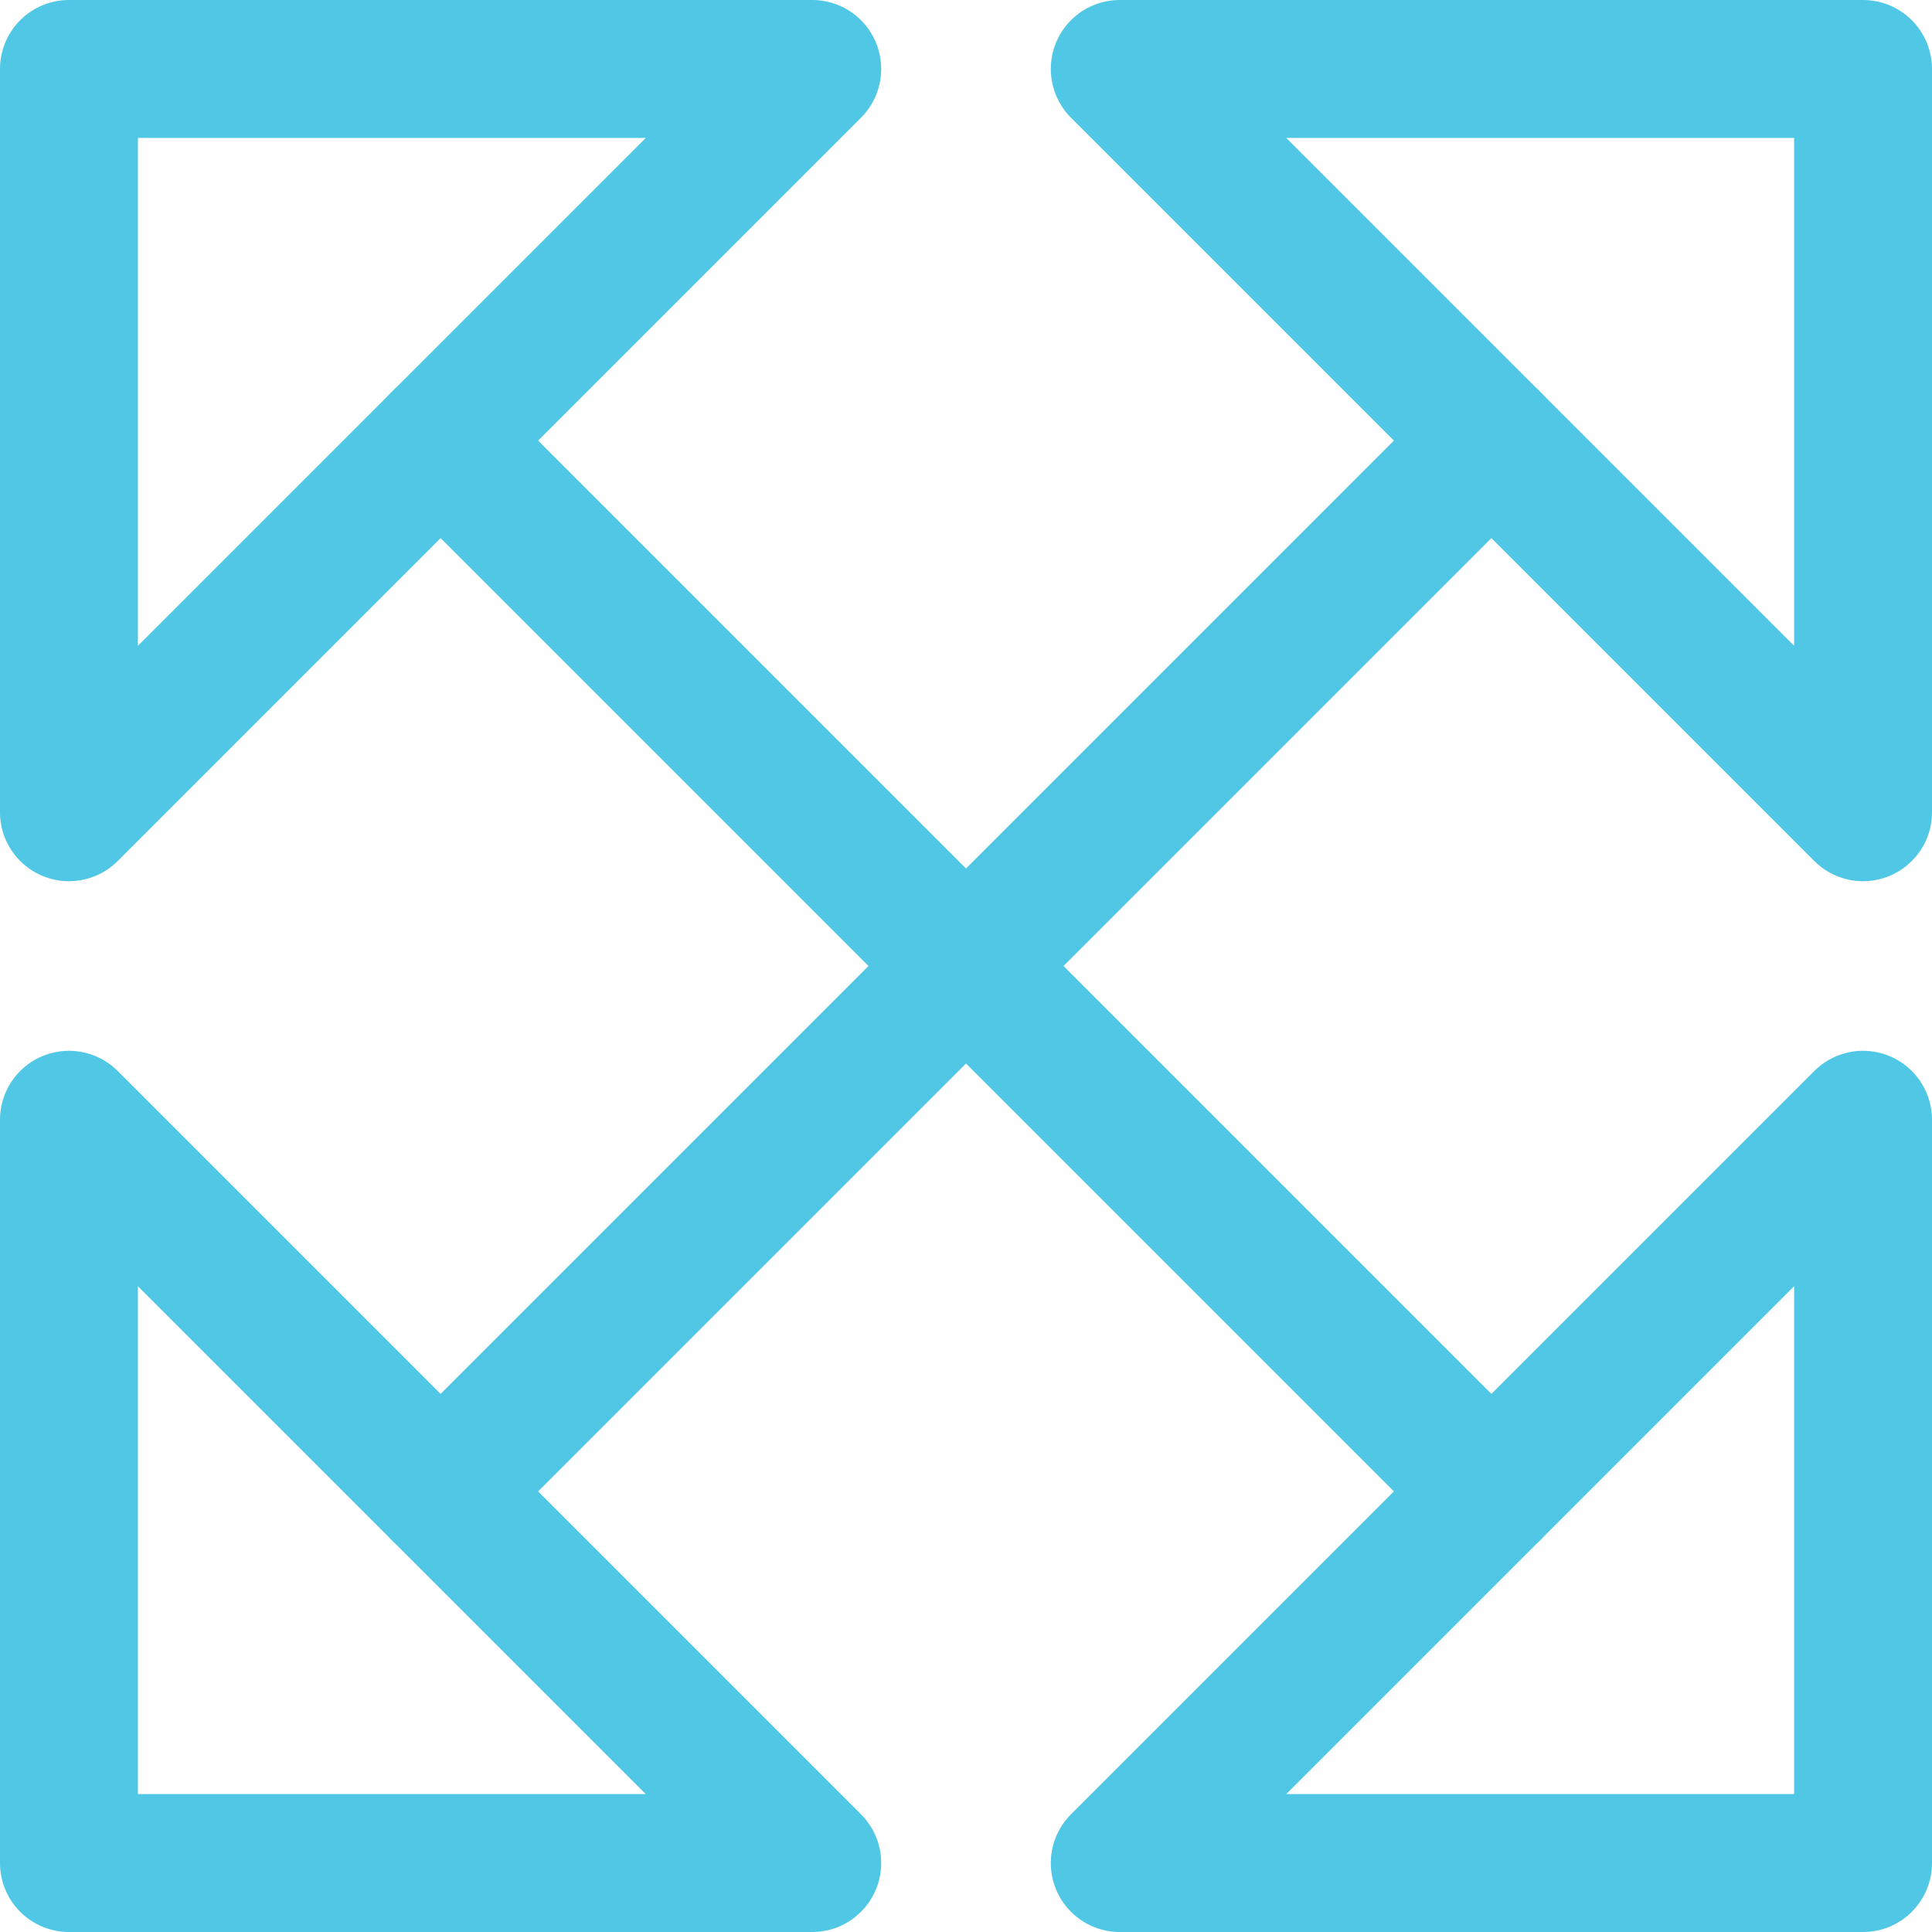
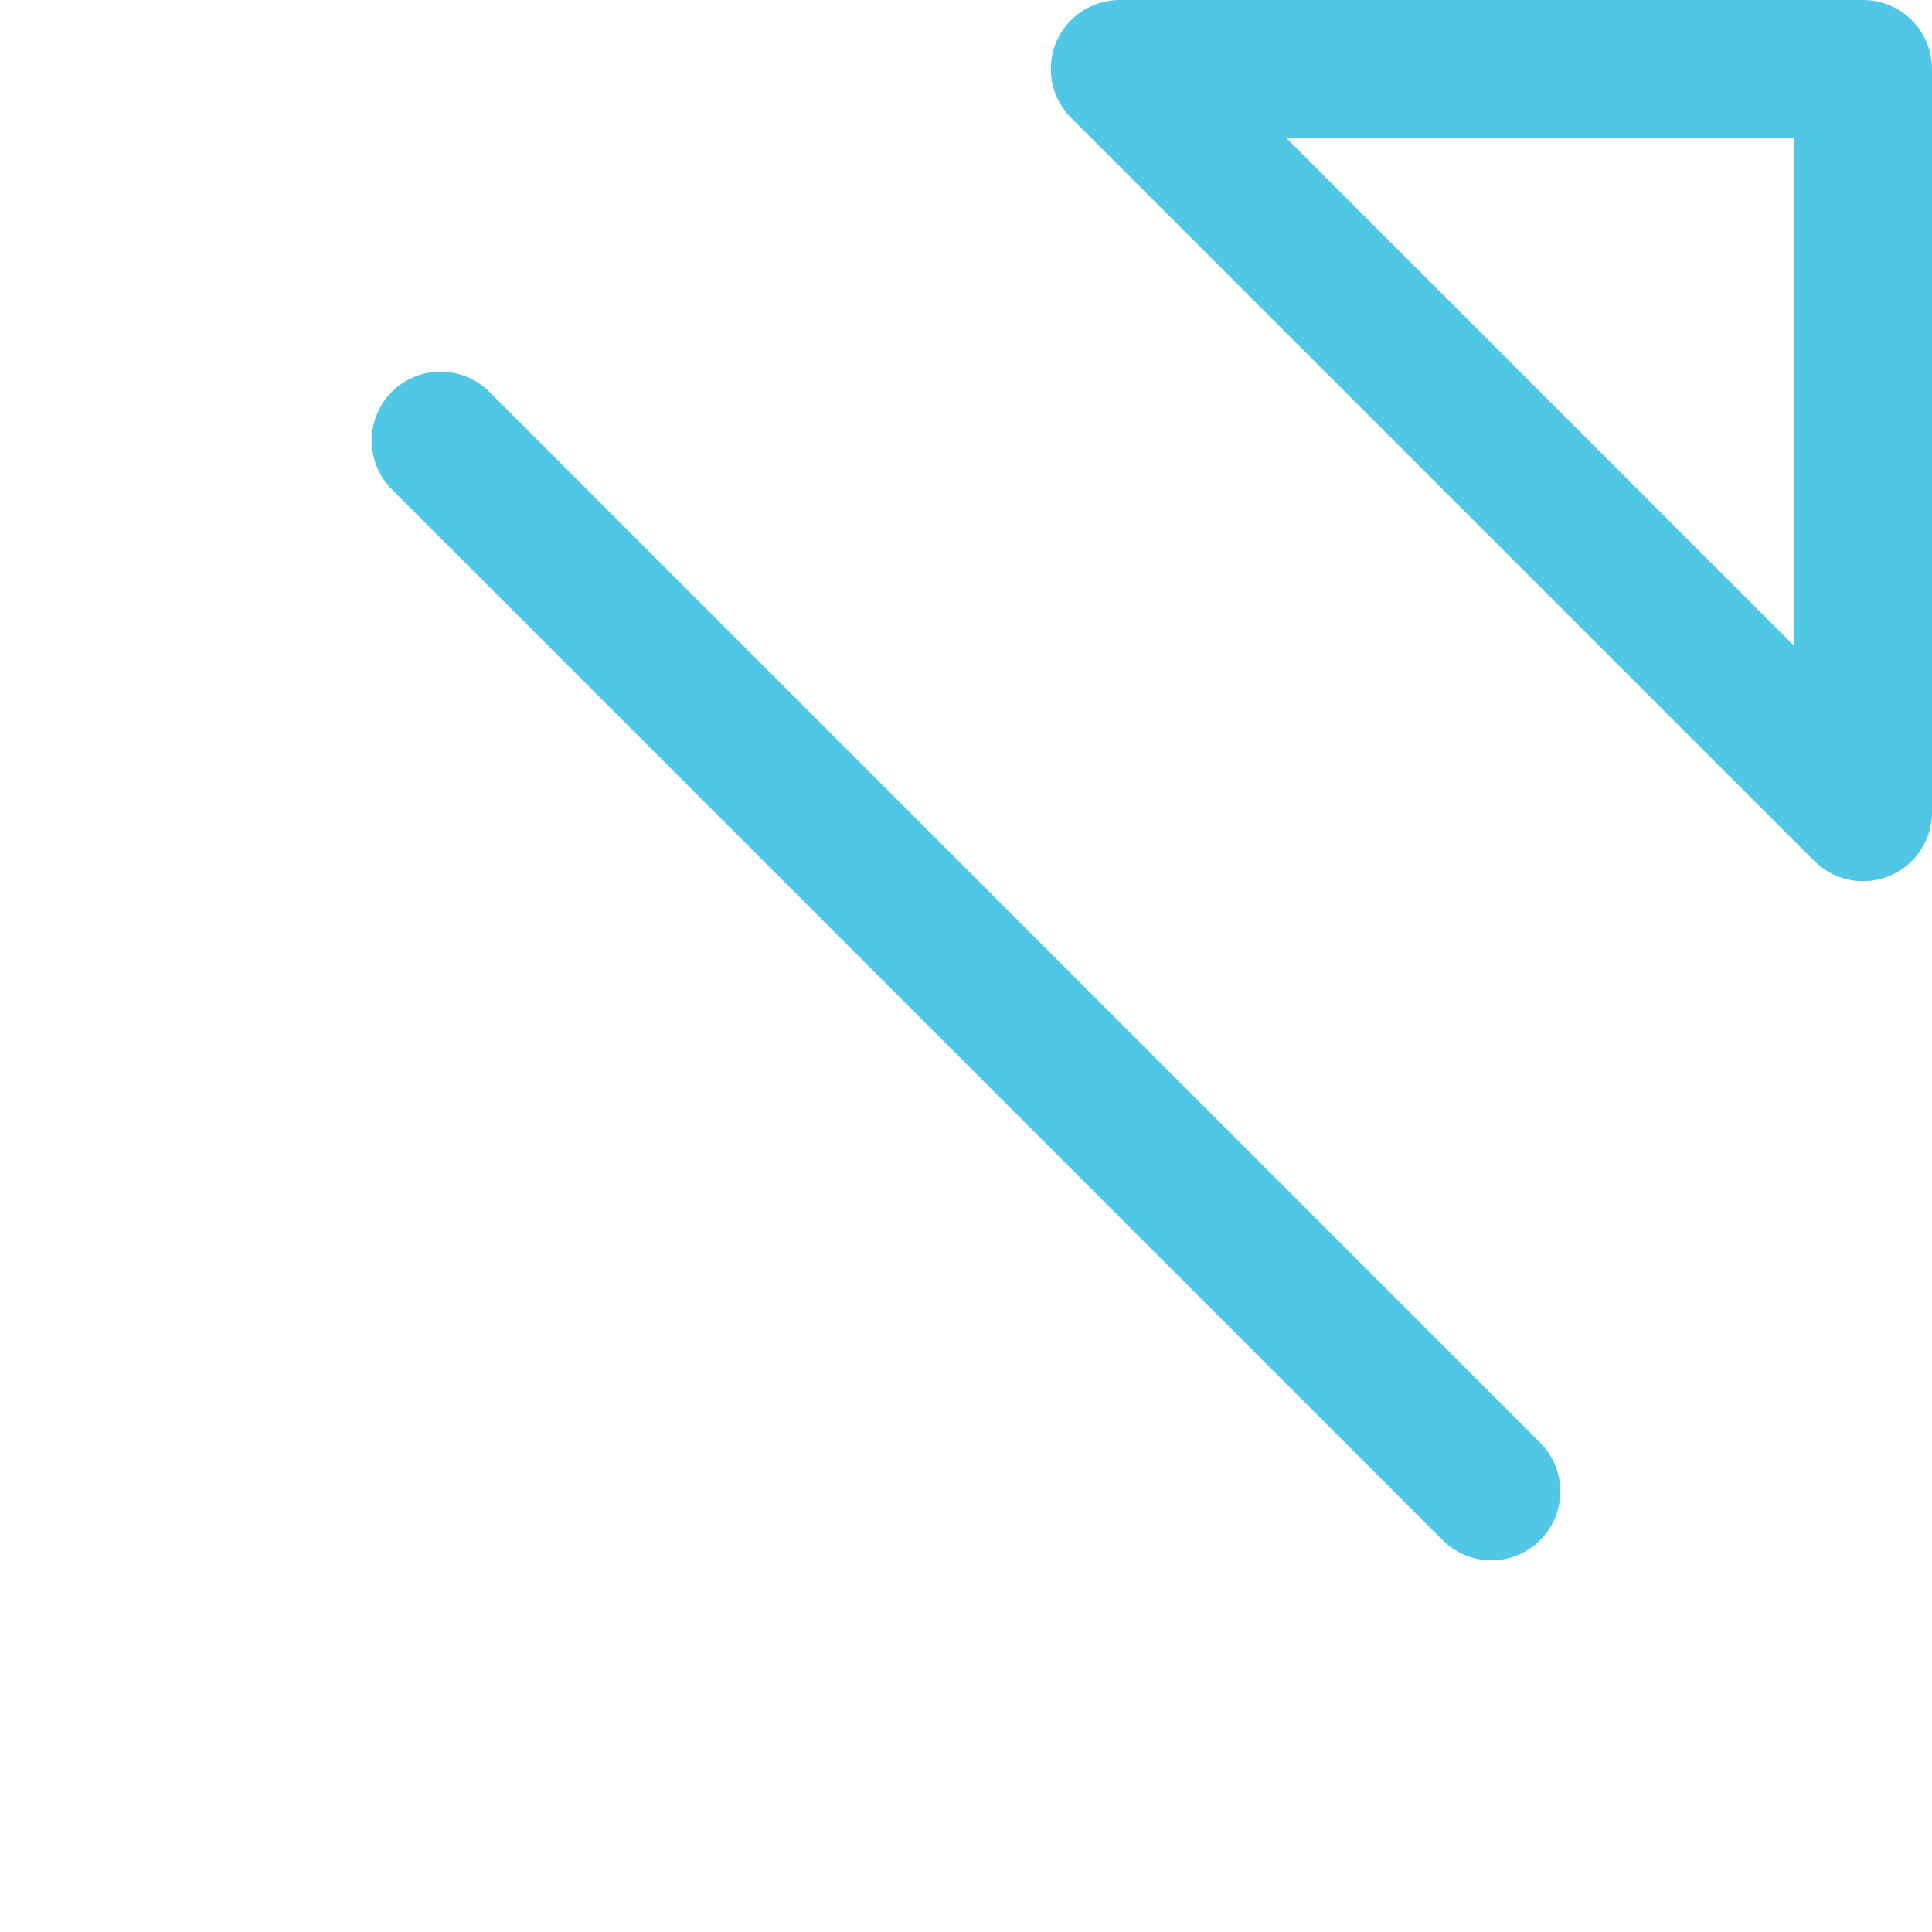
<svg xmlns="http://www.w3.org/2000/svg" viewBox="0 0 28.02 28.02">
  <defs>
    <style>.cls-1{fill:none;stroke:#4fc7e5;stroke-linecap:round;stroke-linejoin:round;stroke-width:2px;}</style>
  </defs>
  <g id="Layer_2" data-name="Layer 2">
    <g id="Layer_1-2" data-name="Layer 1">
-       <polygon class="cls-1" points="1 11.78 11.78 1 1 1 1 11.78" />
      <polygon class="cls-1" points="16.24 1 27.02 11.78 27.02 1 16.24 1" />
-       <polygon class="cls-1" points="27.02 16.24 16.24 27.02 27.02 27.02 27.02 16.24" />
-       <polygon class="cls-1" points="1 27.02 11.78 27.02 1 16.24 1 27.02" />
      <line class="cls-1" x1="6.39" y1="6.39" x2="21.63" y2="21.63" />
-       <line class="cls-1" x1="21.63" y1="6.39" x2="6.39" y2="21.63" />
    </g>
  </g>
</svg>